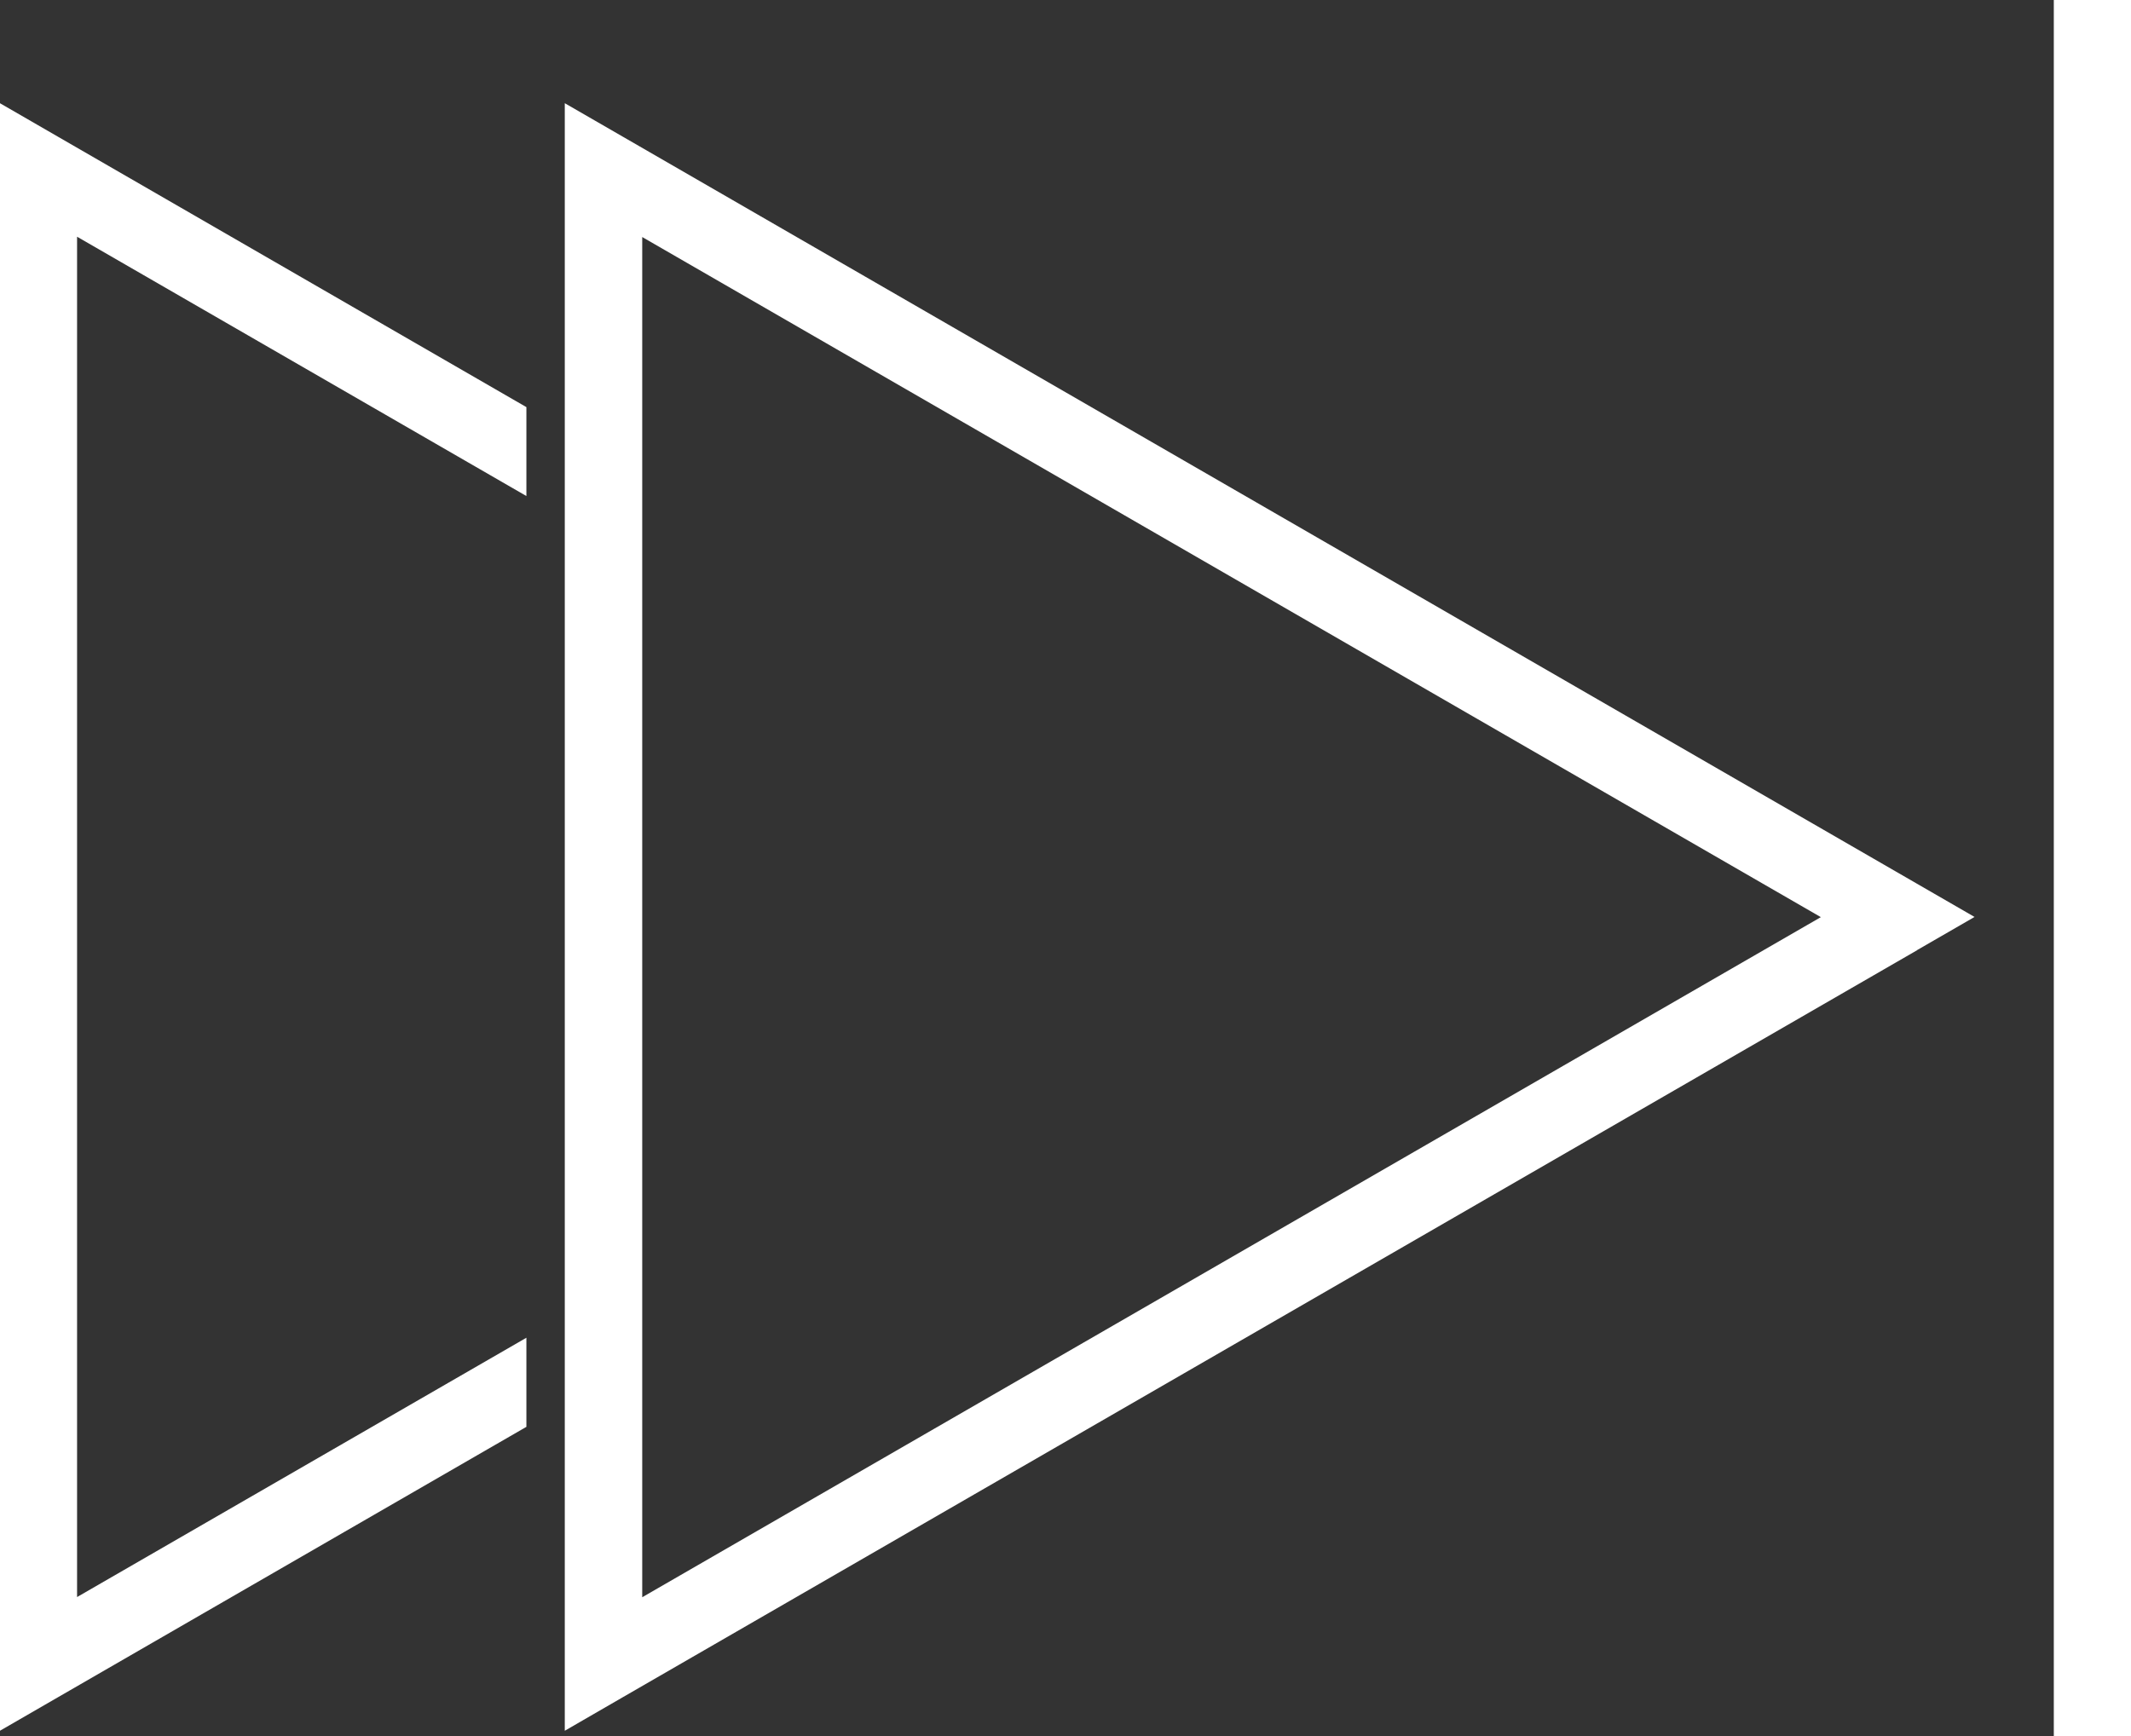
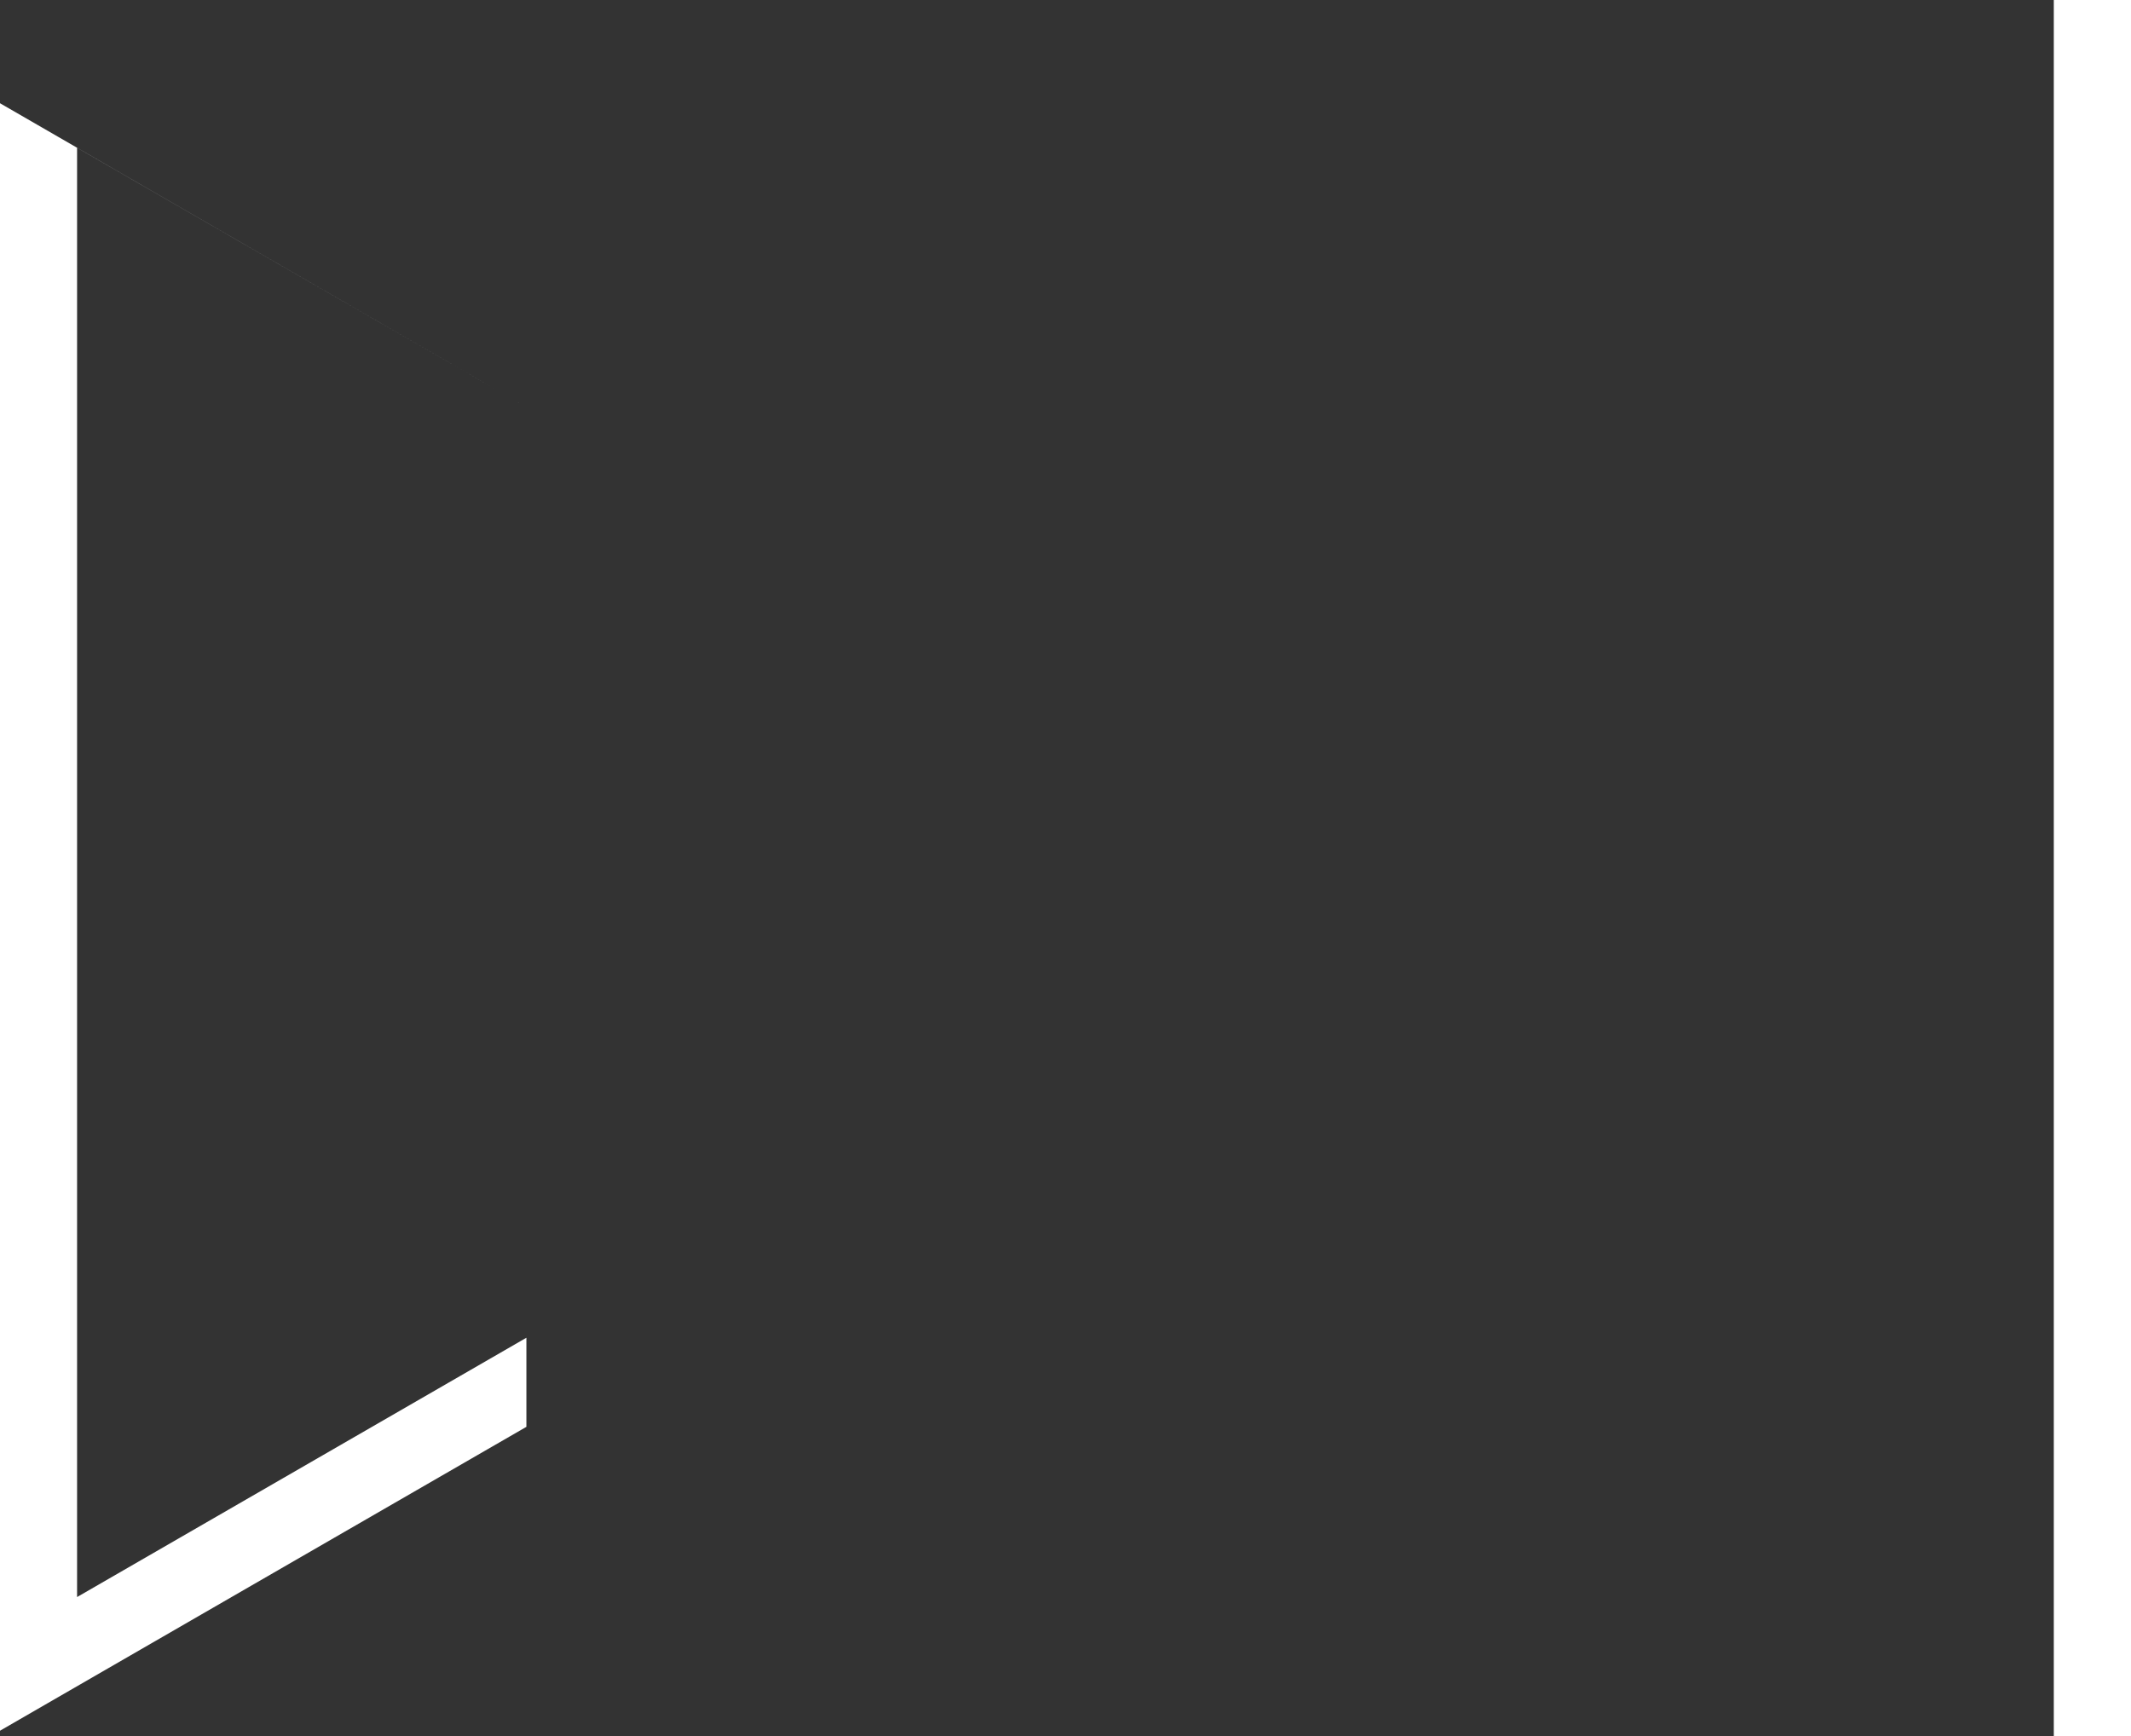
<svg xmlns="http://www.w3.org/2000/svg" width="34.147" height="27.826" viewBox="0 0 34.147 27.826">
  <rect x="0" y="0" width="34.147" height="27.826" fill="#333333" stroke="none" />
  <g id="Next" transform="translate(-259 -667)">
    <g id="Group_7228" data-name="Group 7228" transform="translate(259 668.653)">
-       <path id="Path_11723" data-name="Path 11723" d="M127.261,1384.372l-7.508,4.335-.928.536v-26.085l.928.536,7.508,4.335v1.425l-7.2-4.156V1387.1l7.2-4.156Z" transform="translate(-118.826 -1363.157)" fill="#fff" />
+       <path id="Path_11723" data-name="Path 11723" d="M127.261,1384.372l-7.508,4.335-.928.536v-26.085l.928.536,7.508,4.335l-7.2-4.156V1387.1l7.2-4.156Z" transform="translate(-118.826 -1363.157)" fill="#fff" />
    </g>
    <g id="Group_7229" data-name="Group 7229" transform="translate(268.054 668.653)">
-       <path id="Path_11724" data-name="Path 11724" d="M195.343,1376.733,174.6,1388.707l-.927.536v-26.085l.927.535,20.738,11.973.925.534-.925.534Zm-20.429,10.37,18.886-10.9-18.886-10.9Z" transform="translate(-173.677 -1363.157)" fill="#fff" />
-     </g>
+       </g>
    <g id="Group_7230" data-name="Group 7230" transform="translate(291.91 667)">
      <rect id="Rectangle_1735" data-name="Rectangle 1735" width="1.237" height="27.826" transform="translate(0 0)" fill="#fff" />
    </g>
  </g>
</svg>